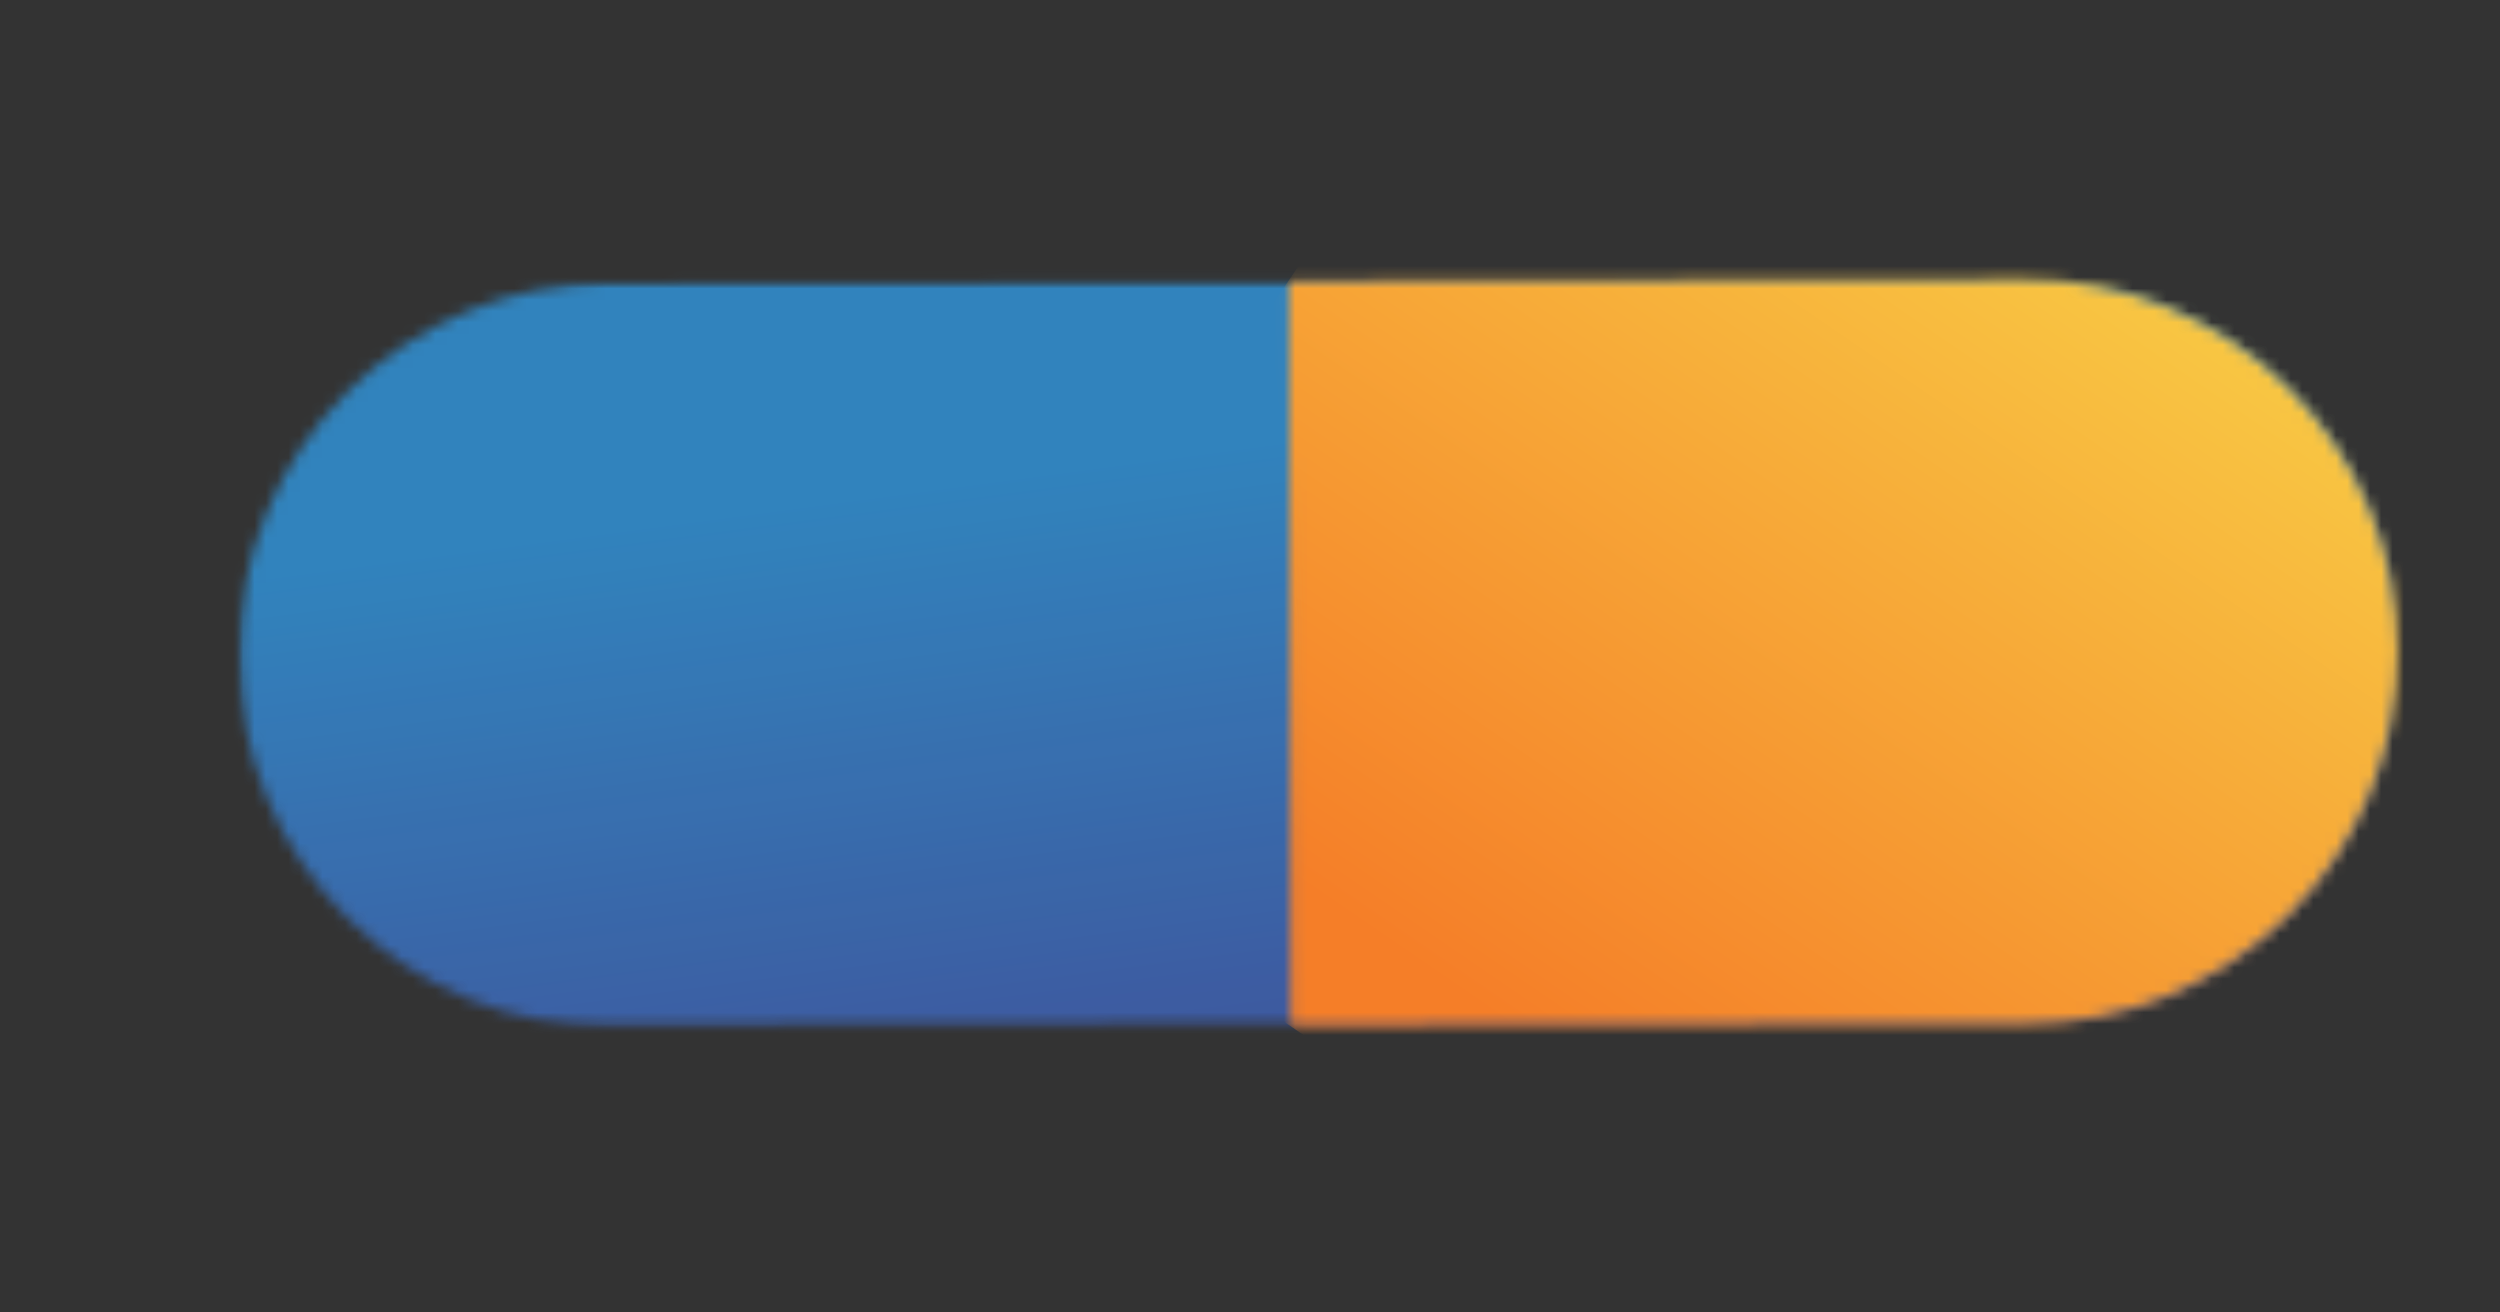
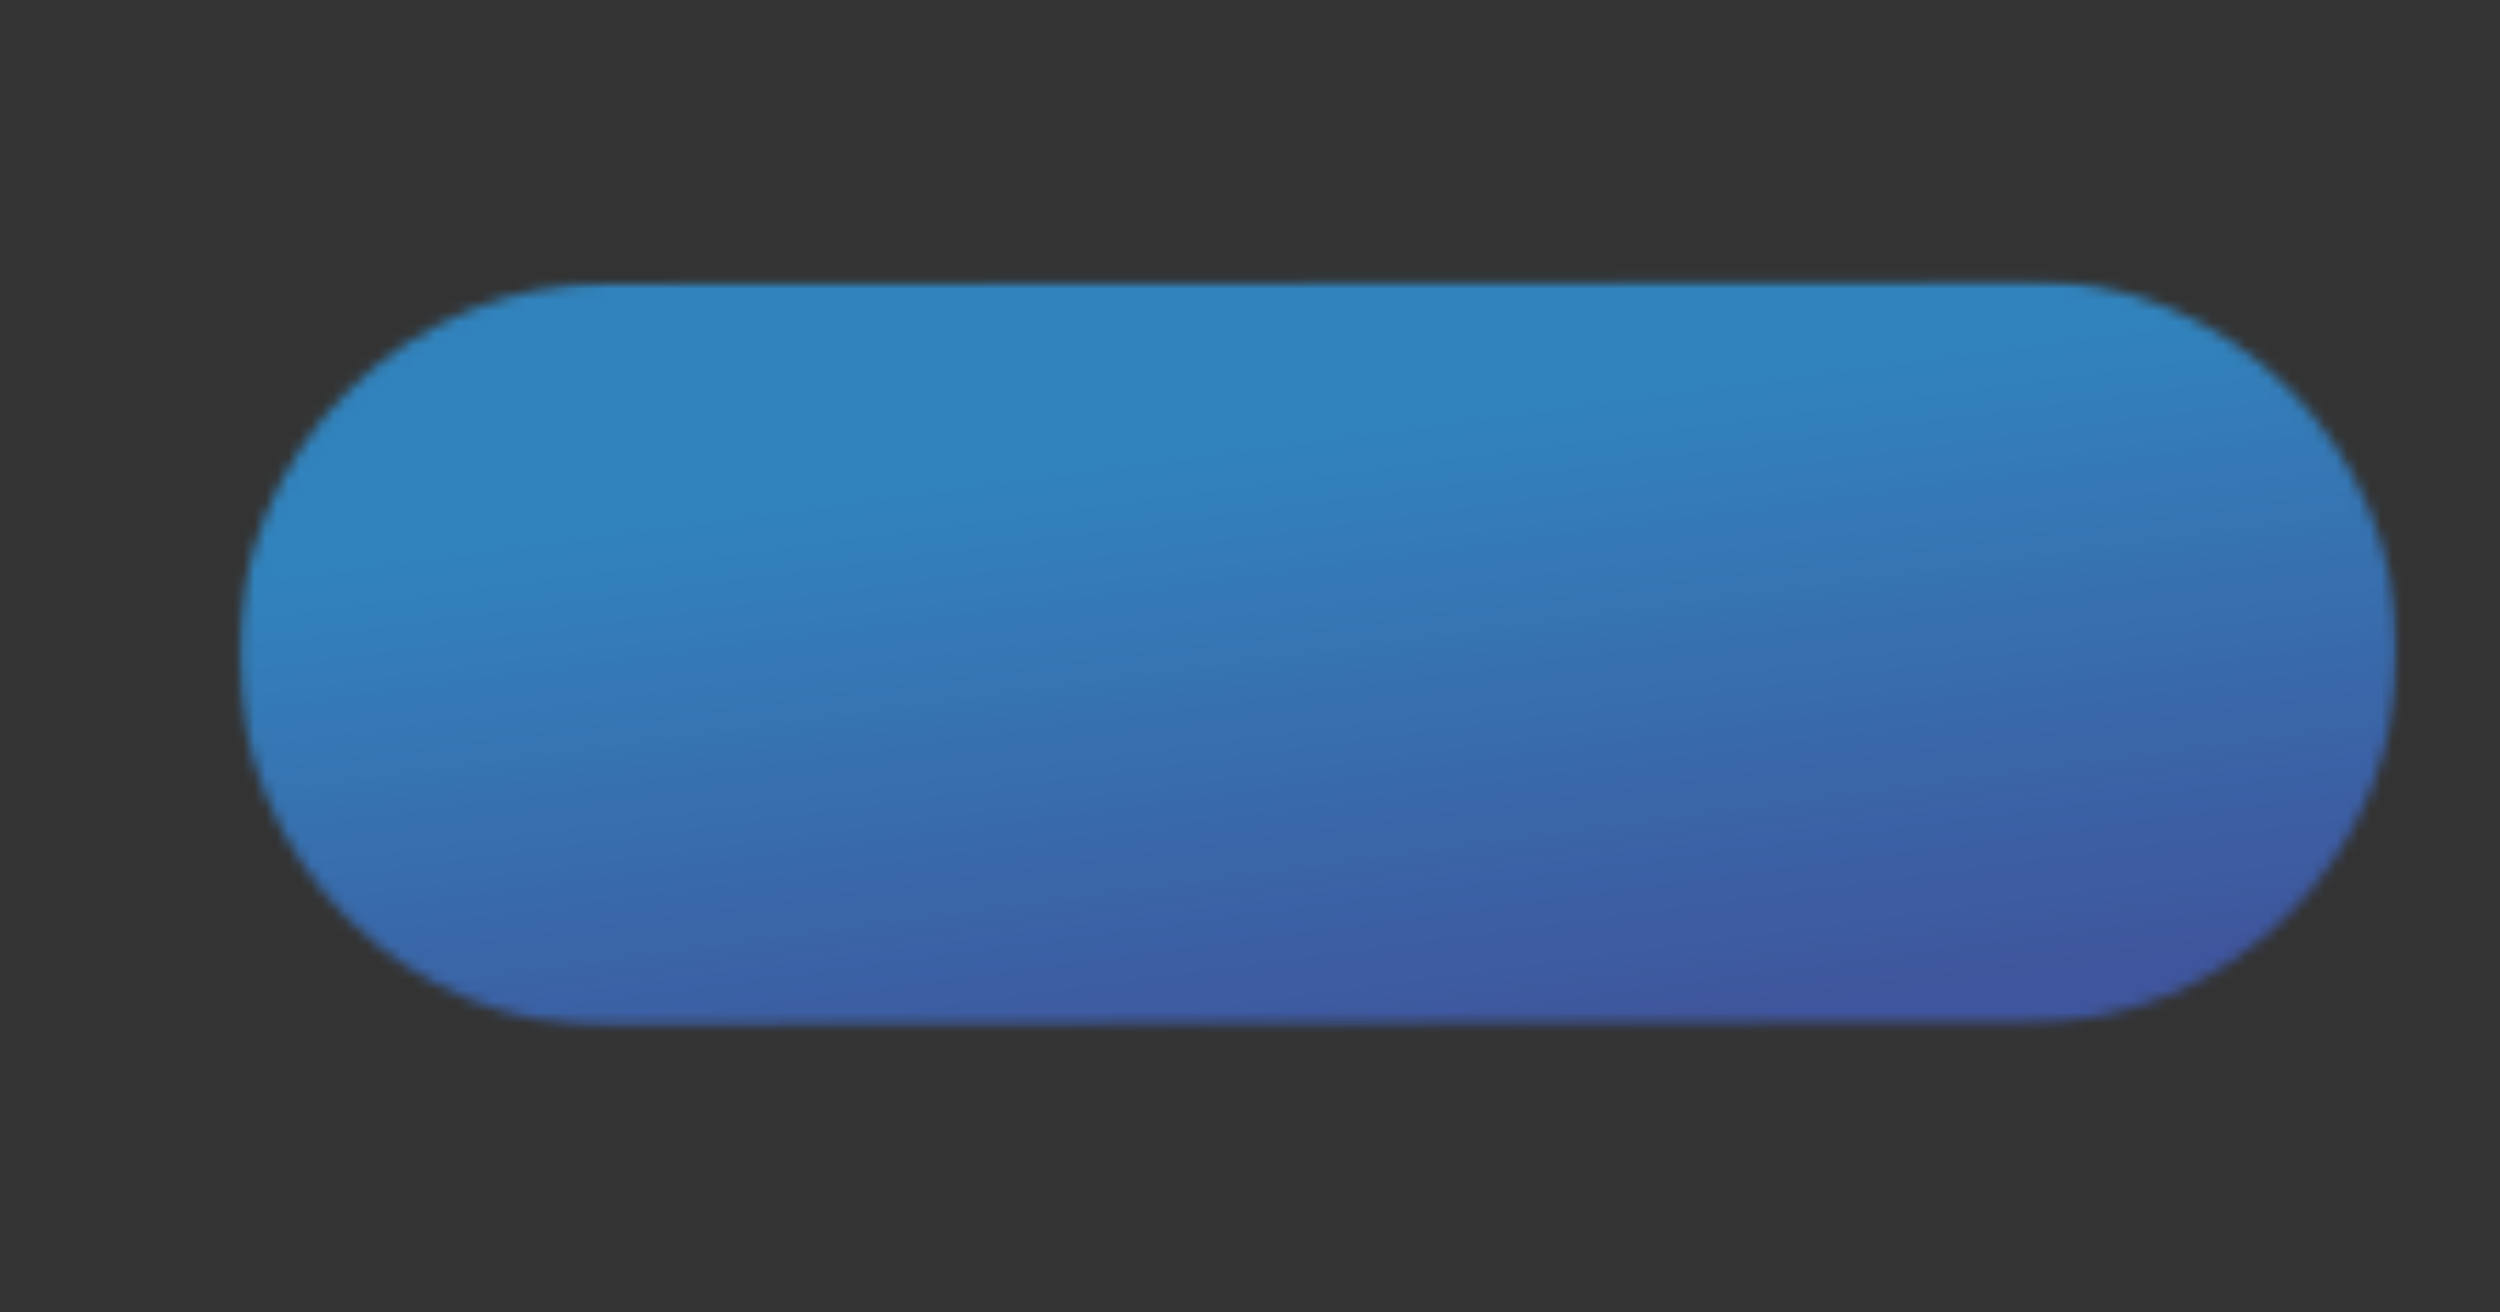
<svg xmlns="http://www.w3.org/2000/svg" width="221" height="116" viewBox="0 0 221 116" fill="none">
  <rect x="0" y="0" width="221" height="116" fill="#333333" stroke="none" />
  <g clip-path="url(#clip0_2833_697)">
    <mask id="mask0_2833_697" style="mask-type:luminance" maskUnits="userSpaceOnUse" x="-909" y="-190" width="1920" height="1080">
      <path d="M1011 -190H-909V890H1011V-190Z" fill="white" />
    </mask>
    <g mask="url(#mask0_2833_697)">
      <g style="mix-blend-mode:darken" opacity="0.9">
        <mask id="mask1_2833_697" style="mask-type:luminance" maskUnits="userSpaceOnUse" x="21" y="24" width="191" height="67">
          <path d="M211.949 24.7H21.109V90.8H211.949V24.7Z" fill="white" />
        </mask>
        <g mask="url(#mask1_2833_697)">
          <mask id="mask2_2833_697" style="mask-type:luminance" maskUnits="userSpaceOnUse" x="21" y="24" width="191" height="67">
            <path d="M54.086 90.8L179.086 90.51C183.409 90.499 187.687 89.637 191.676 87.973C195.666 86.309 199.288 83.875 202.337 80.811C205.386 77.746 207.801 74.111 209.444 70.113C211.088 66.115 211.928 61.833 211.916 57.51C211.906 53.187 211.044 48.909 209.379 44.919C207.715 40.93 205.281 37.307 202.217 34.259C199.152 31.21 195.517 28.795 191.519 27.151C187.521 25.508 183.239 24.668 178.916 24.68L53.916 24.98C49.593 24.99 45.315 25.852 41.326 27.517C37.336 29.181 33.714 31.614 30.665 34.679C27.616 37.743 25.201 41.379 23.558 45.377C21.914 49.374 21.074 53.657 21.086 57.98C21.097 62.303 21.959 66.581 23.623 70.57C25.287 74.56 27.721 78.182 30.785 81.231C33.85 84.279 37.485 86.695 41.483 88.338C45.481 89.982 49.763 90.822 54.086 90.81" fill="white" />
          </mask>
          <g mask="url(#mask2_2833_697)">
            <path d="M208.679 -0.311L12.414 25.842L24.413 115.886L220.678 89.733L208.679 -0.311Z" fill="url(#paint0_linear_2833_697)" />
          </g>
        </g>
      </g>
    </g>
    <mask id="mask3_2833_697" style="mask-type:luminance" maskUnits="userSpaceOnUse" x="113" y="24" width="99" height="67">
-       <path d="M178.969 24.69L113.969 24.85L114.119 90.66L179.119 90.51C183.441 90.5 187.72 89.638 191.709 87.974C195.699 86.31 199.321 83.876 202.37 80.811C205.418 77.747 207.834 74.112 209.477 70.114C211.121 66.116 211.961 61.833 211.949 57.51C211.928 48.795 208.449 40.444 202.277 34.291C196.105 28.138 187.744 24.685 179.029 24.69H178.949" fill="white" />
-     </mask>
+       </mask>
    <g mask="url(#mask3_2833_697)">
      <path d="M145.291 -21.001L83.242 69.586L180.701 136.343L242.75 45.756L145.291 -21.001Z" fill="url(#paint1_linear_2833_697)" />
    </g>
  </g>
  <defs>
    <linearGradient id="paint0_linear_2833_697" x1="109.024" y1="-7.96" x2="133.77" y2="177.748" gradientUnits="userSpaceOnUse">
      <stop stop-color="#318CCC" />
      <stop offset="0.25" stop-color="#318CCC" />
      <stop offset="0.55" stop-color="#4059A8" />
      <stop offset="1" stop-color="#4059A8" />
    </linearGradient>
    <linearGradient id="paint1_linear_2833_697" x1="283.428" y1="-125.66" x2="134.561" y2="91.674" gradientUnits="userSpaceOnUse">
      <stop stop-color="#FAEF52" />
      <stop offset="0.49" stop-color="#FAEF52" />
      <stop offset="1" stop-color="#F57E28" />
    </linearGradient>
    <clipPath id="clip0_2833_697">
      <rect width="221" height="116" fill="white" />
    </clipPath>
  </defs>
</svg>